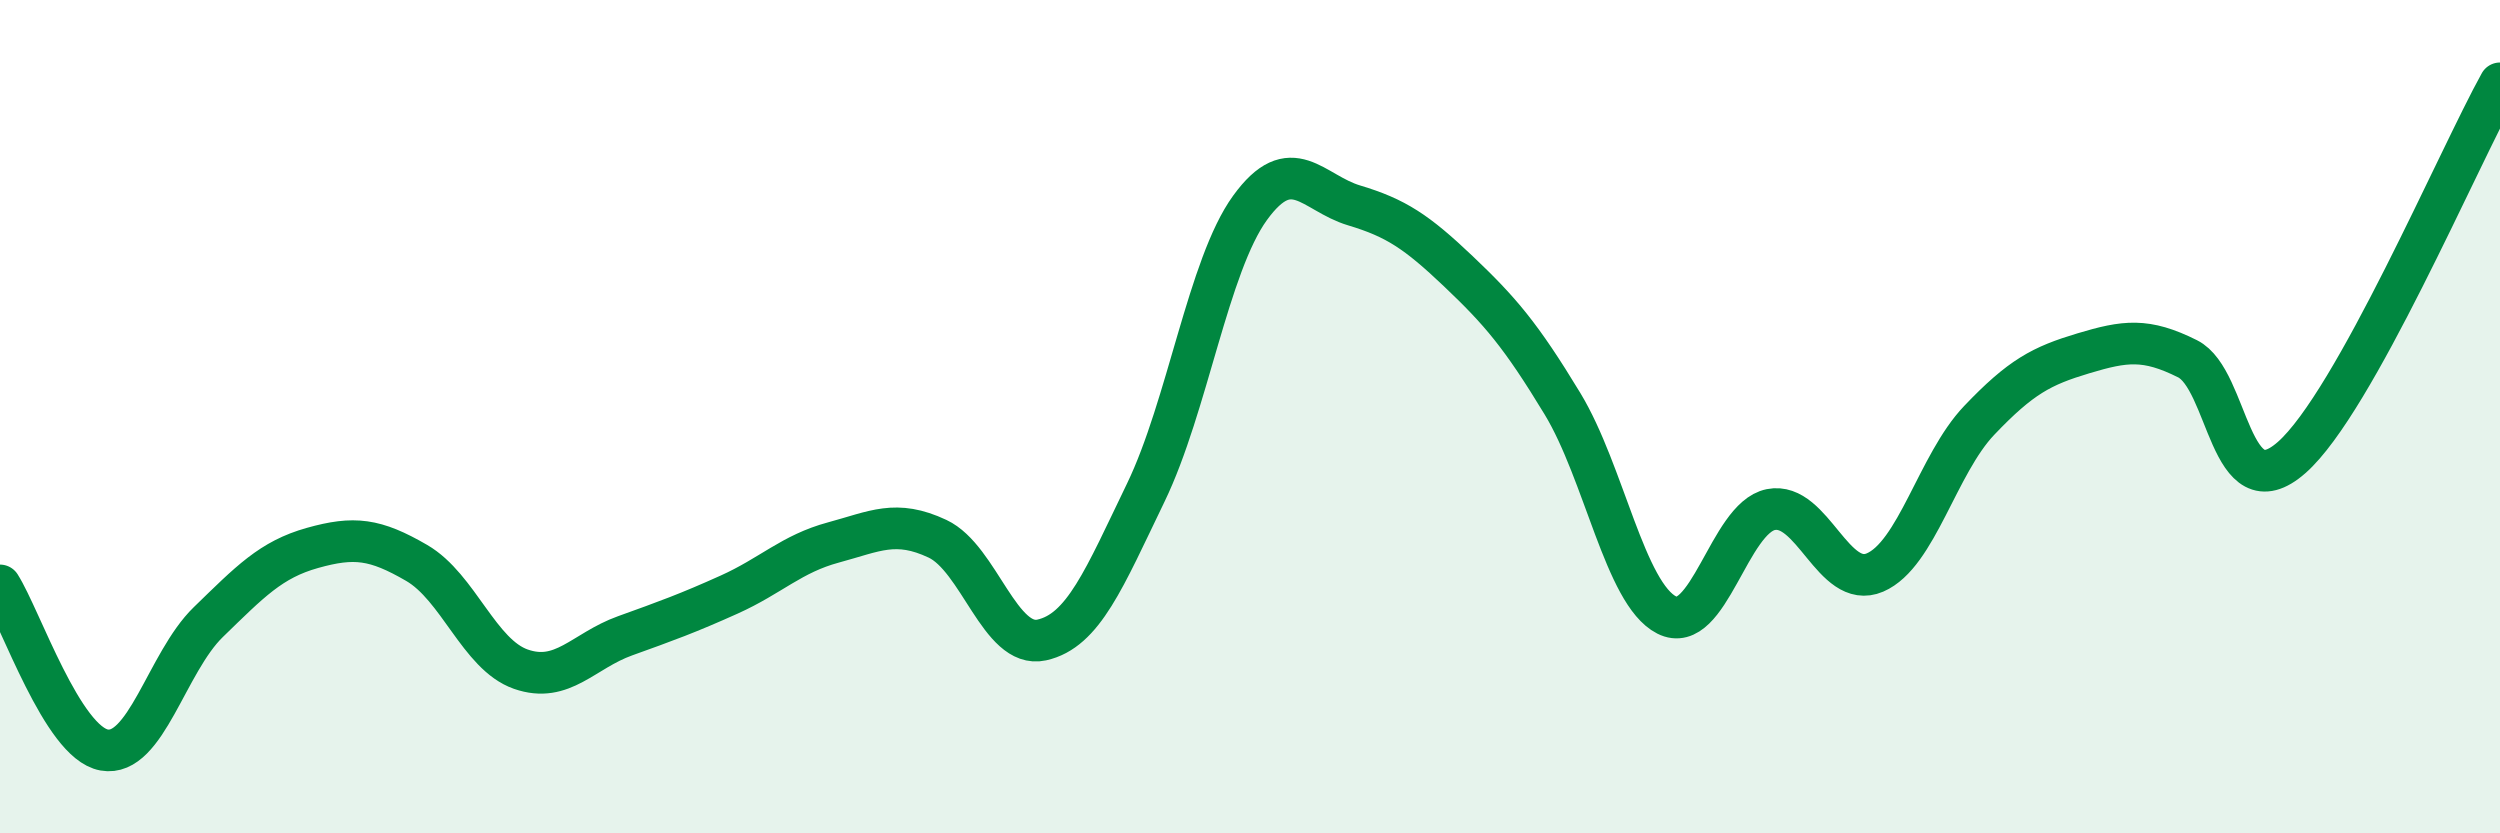
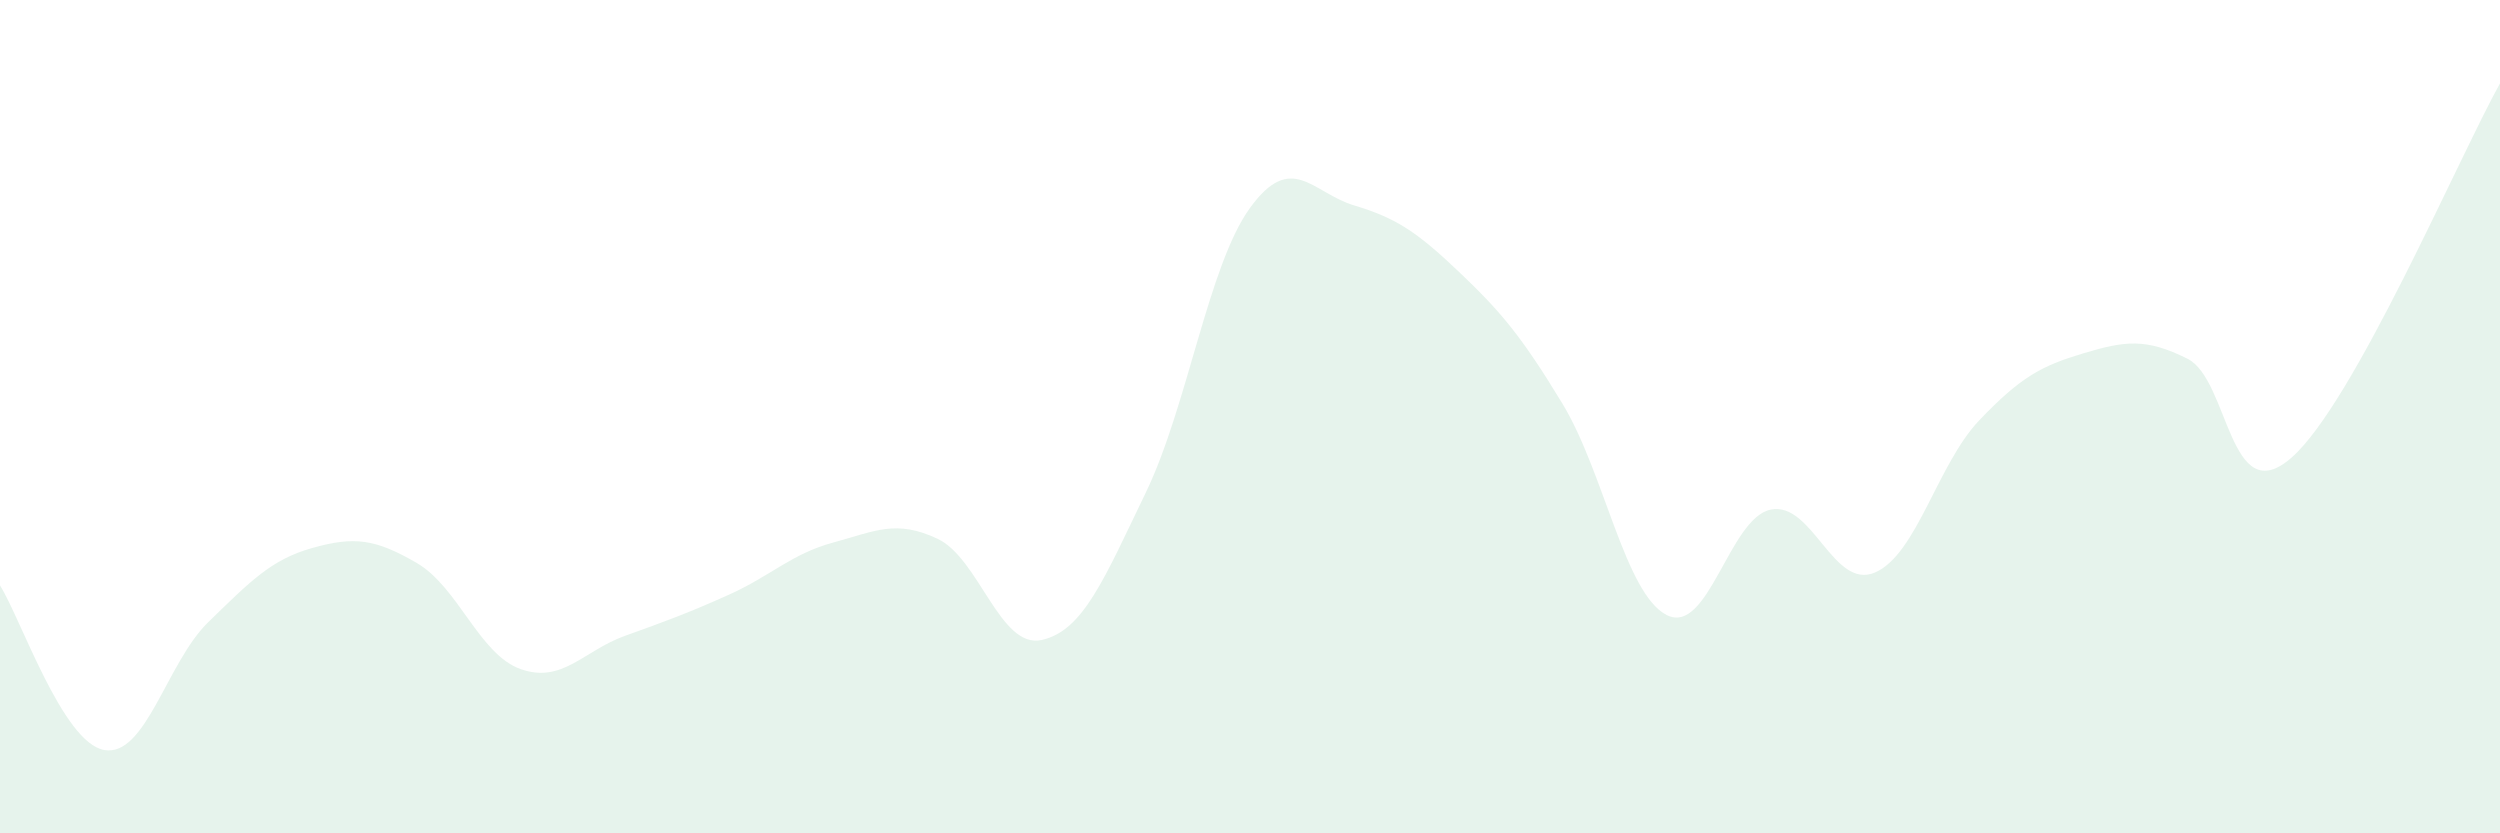
<svg xmlns="http://www.w3.org/2000/svg" width="60" height="20" viewBox="0 0 60 20">
  <path d="M 0,14.05 C 0.5,14.84 1.5,17.82 2.5,18 C 3.5,18.18 4,15.9 5,14.93 C 6,13.96 6.5,13.43 7.5,13.15 C 8.5,12.87 9,12.93 10,13.51 C 11,14.09 11.5,15.71 12.5,16.06 C 13.5,16.41 14,15.62 15,15.26 C 16,14.9 16.5,14.72 17.5,14.27 C 18.5,13.82 19,13.29 20,13.02 C 21,12.75 21.5,12.46 22.5,12.93 C 23.5,13.4 24,15.58 25,15.36 C 26,15.14 26.5,13.89 27.5,11.82 C 28.5,9.75 29,6.37 30,4.99 C 31,3.61 31.5,4.63 32.5,4.93 C 33.5,5.23 34,5.56 35,6.51 C 36,7.46 36.5,8.04 37.5,9.69 C 38.5,11.34 39,14.25 40,14.76 C 41,15.27 41.5,12.43 42.5,12.23 C 43.5,12.03 44,14.17 45,13.74 C 46,13.31 46.5,11.14 47.5,10.09 C 48.5,9.04 49,8.78 50,8.48 C 51,8.18 51.5,8.11 52.5,8.61 C 53.5,9.11 53.5,12.3 55,10.98 C 56.5,9.66 59,3.8 60,2L60 20L0 20Z" fill="#008740" opacity="0.1" stroke-linecap="round" stroke-linejoin="round" />
-   <path d="M 0,14.05 C 0.5,14.84 1.5,17.82 2.5,18 C 3.5,18.18 4,15.9 5,14.93 C 6,13.96 6.5,13.43 7.5,13.15 C 8.5,12.87 9,12.93 10,13.51 C 11,14.09 11.5,15.71 12.5,16.06 C 13.5,16.41 14,15.62 15,15.26 C 16,14.9 16.5,14.72 17.5,14.27 C 18.5,13.82 19,13.29 20,13.02 C 21,12.75 21.5,12.46 22.5,12.93 C 23.5,13.4 24,15.58 25,15.36 C 26,15.14 26.5,13.89 27.5,11.82 C 28.5,9.75 29,6.37 30,4.99 C 31,3.61 31.5,4.63 32.5,4.93 C 33.5,5.23 34,5.56 35,6.51 C 36,7.46 36.5,8.04 37.5,9.69 C 38.5,11.34 39,14.25 40,14.76 C 41,15.27 41.5,12.43 42.5,12.23 C 43.5,12.03 44,14.17 45,13.74 C 46,13.31 46.5,11.14 47.5,10.09 C 48.5,9.04 49,8.78 50,8.48 C 51,8.18 51.5,8.11 52.5,8.61 C 53.5,9.11 53.5,12.3 55,10.98 C 56.5,9.66 59,3.8 60,2" stroke="#008740" stroke-width="1" fill="none" stroke-linecap="round" stroke-linejoin="round" />
</svg>